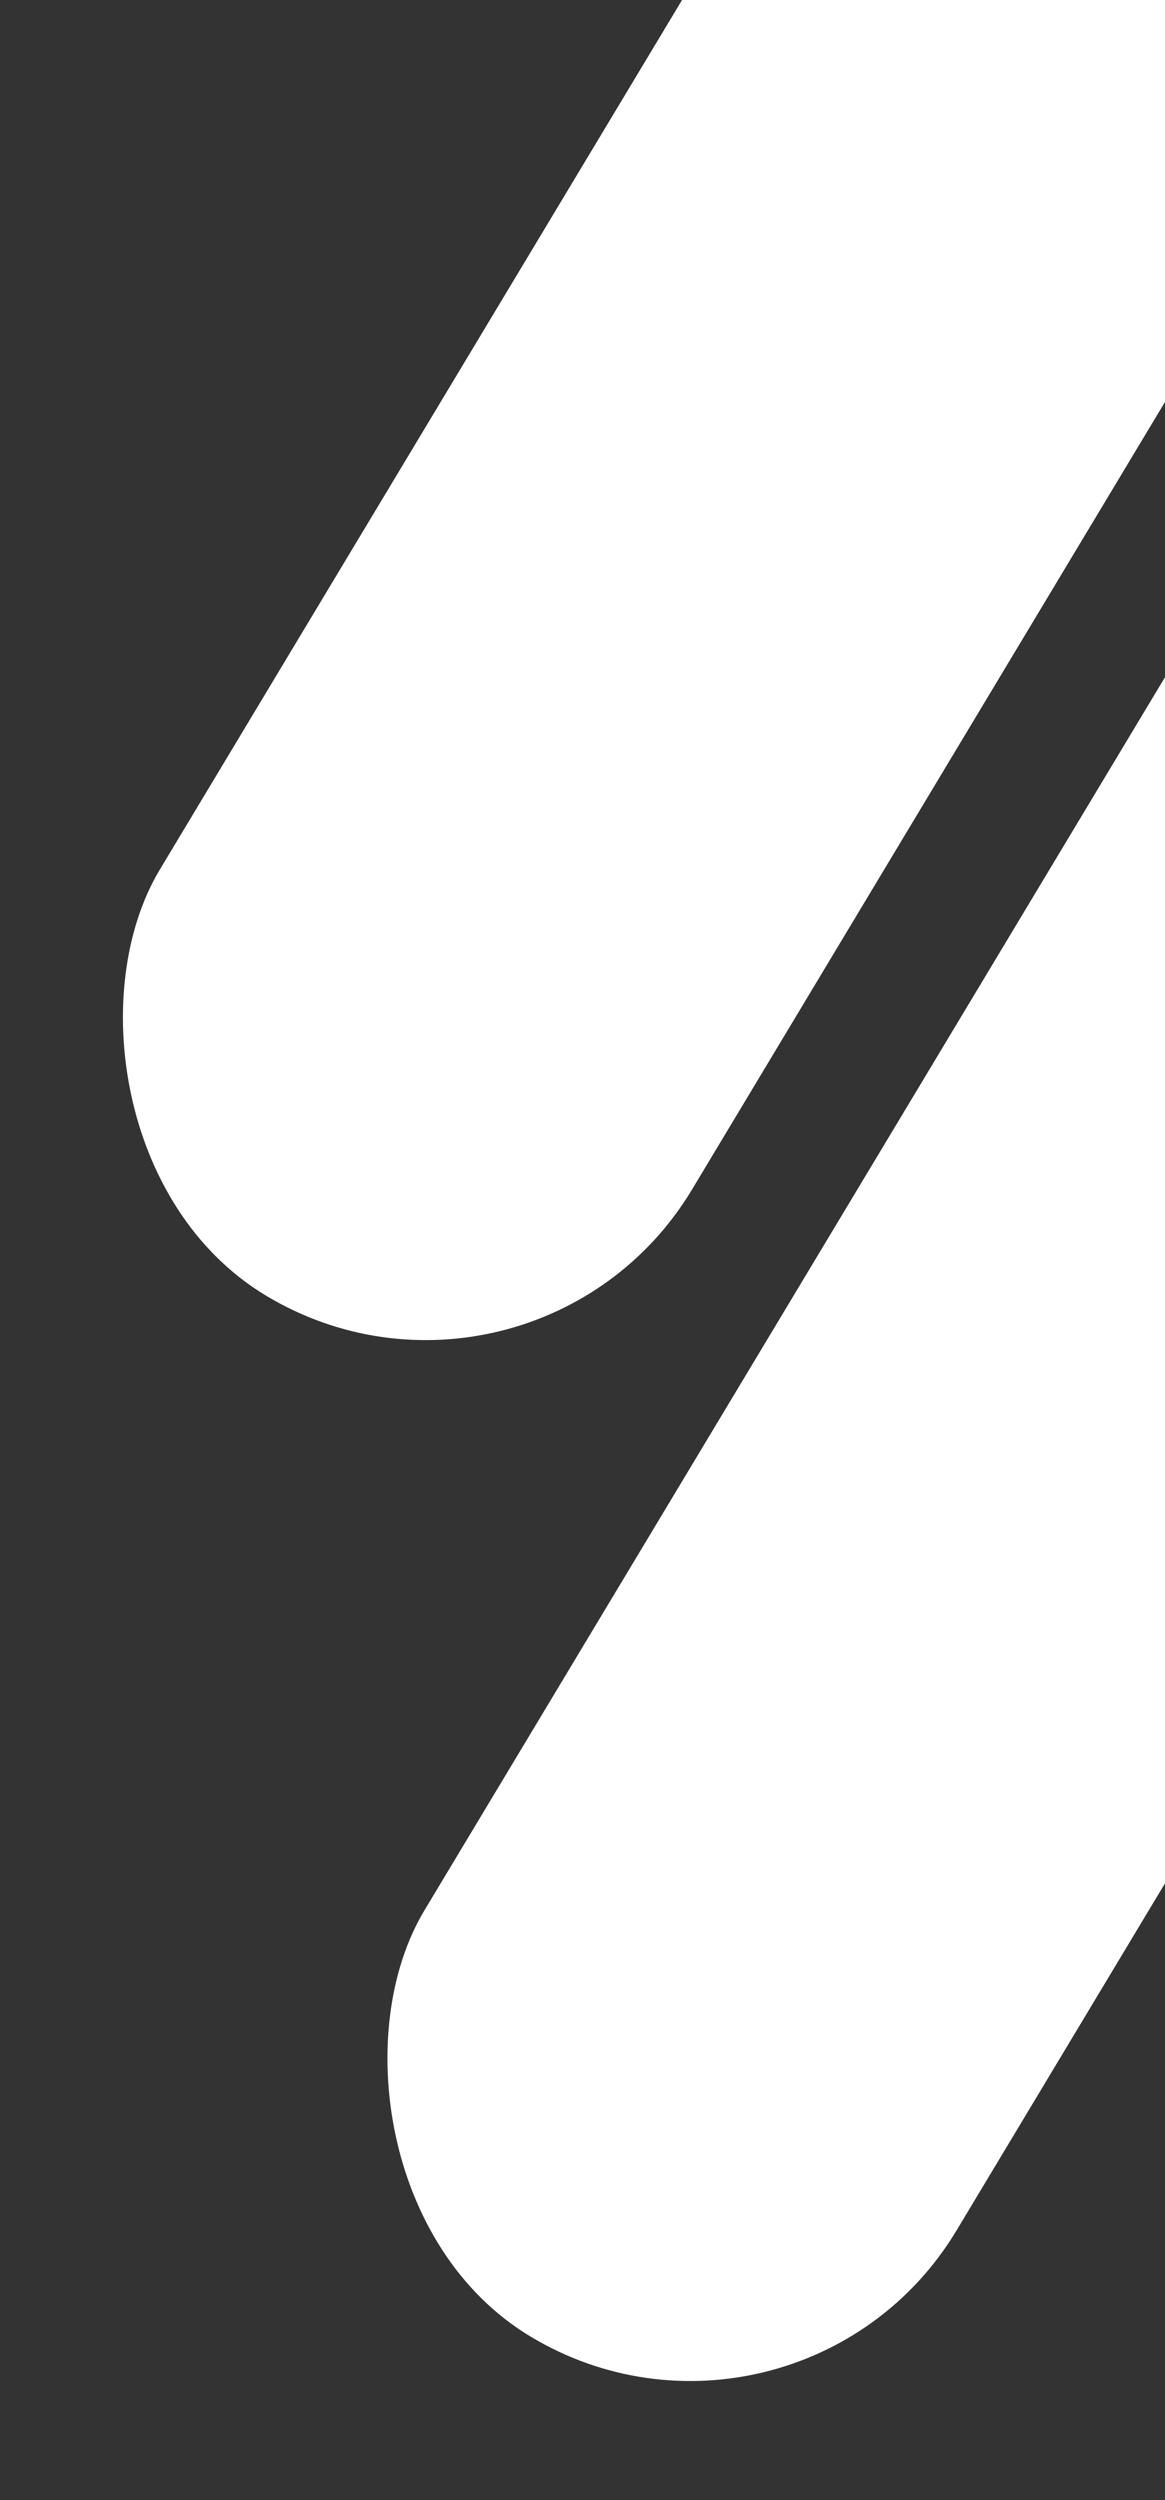
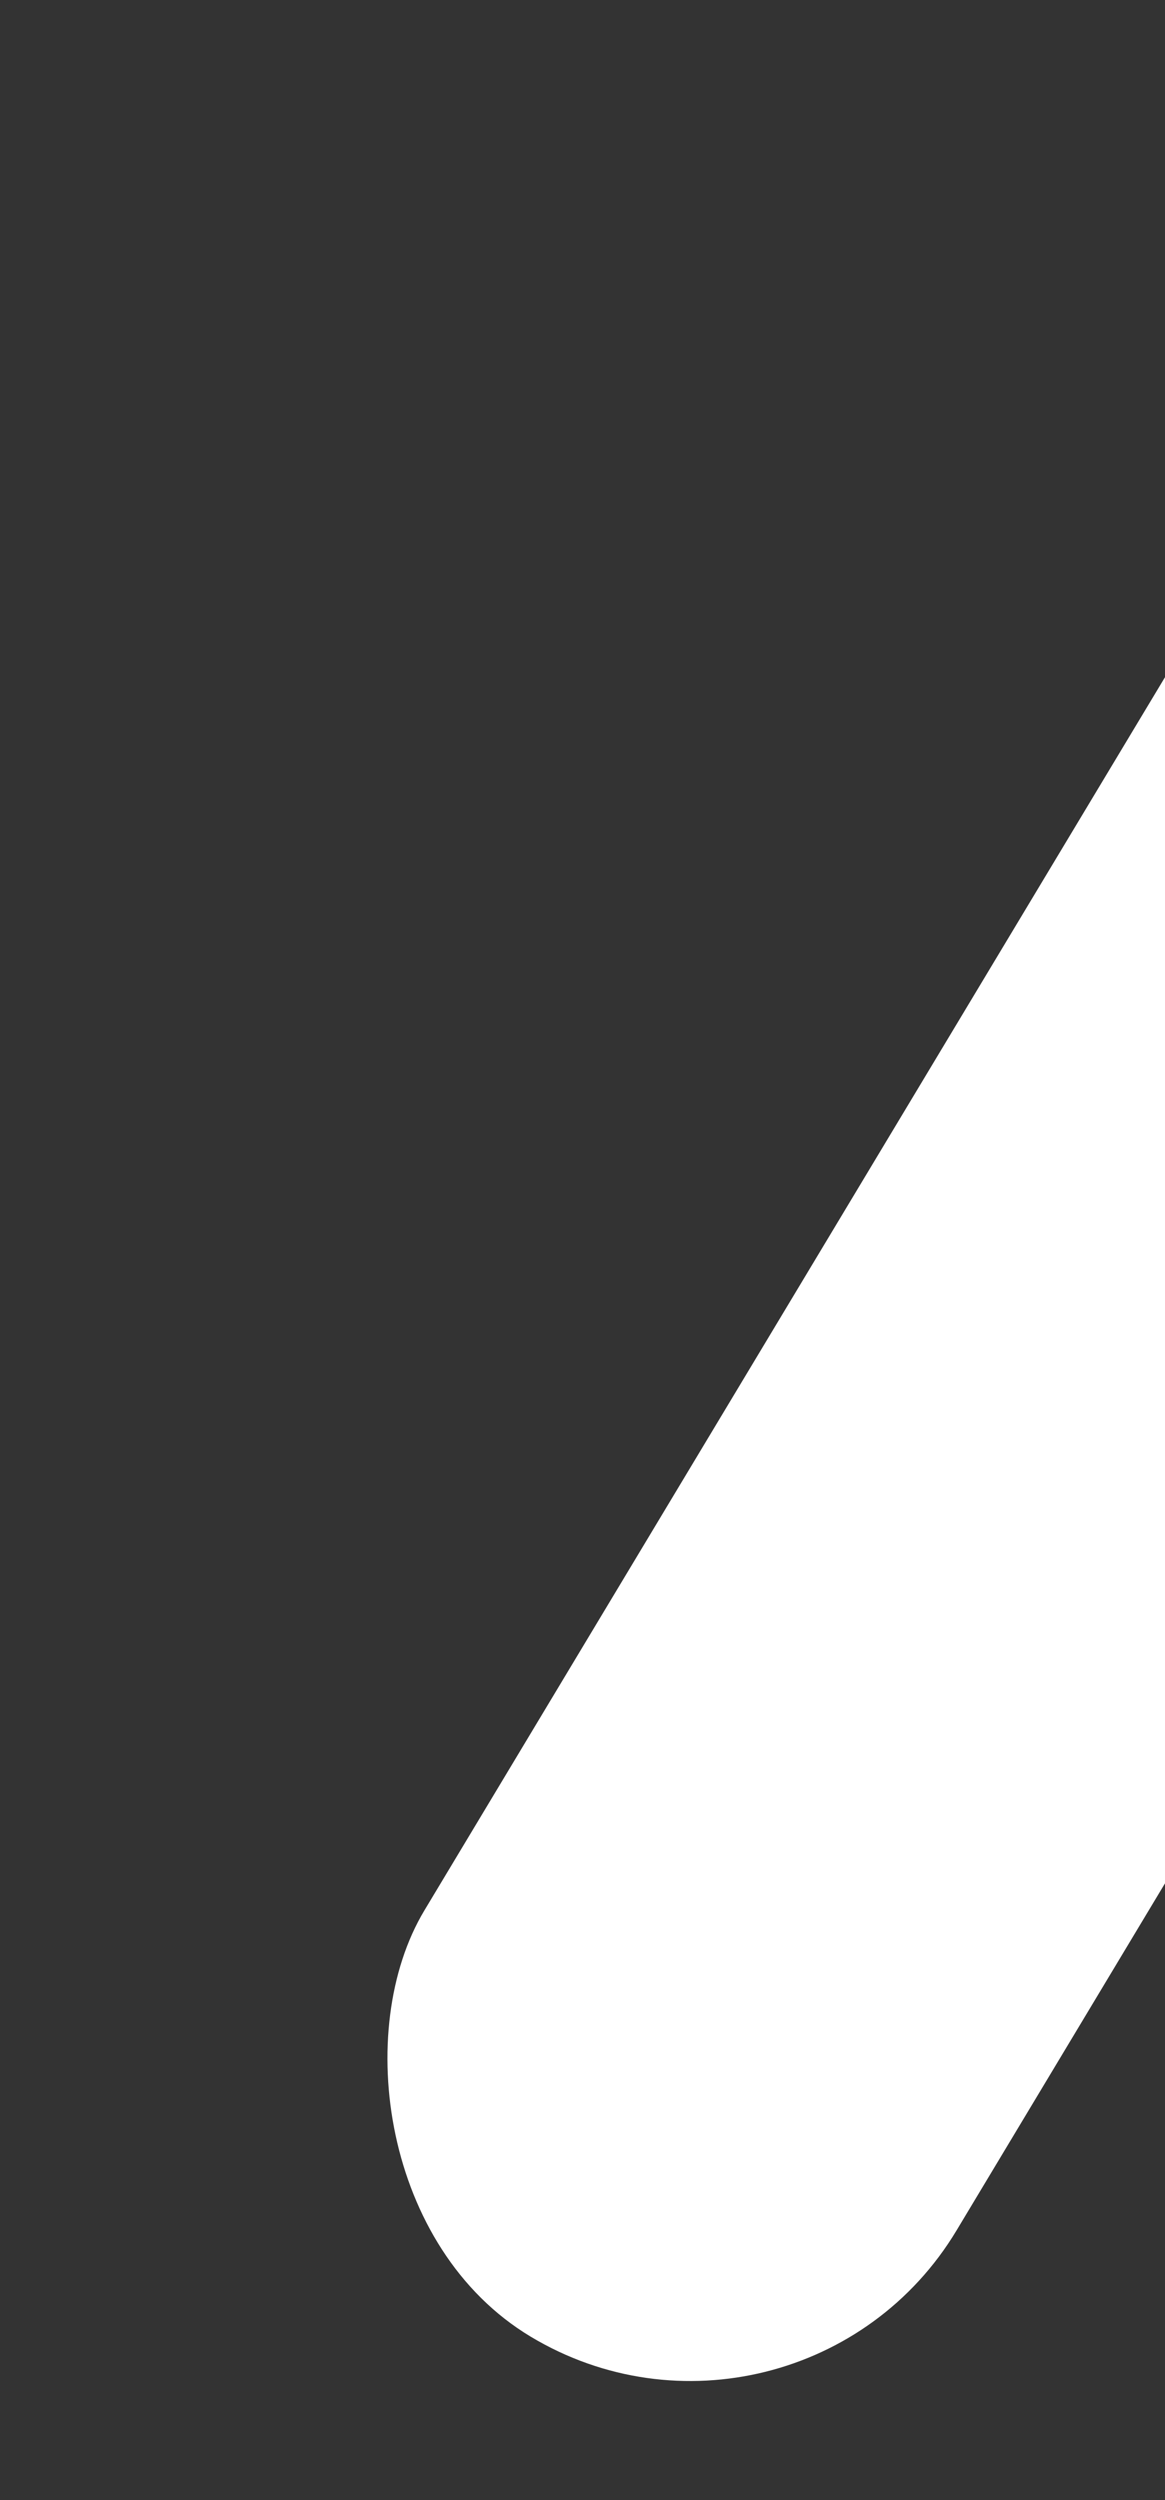
<svg xmlns="http://www.w3.org/2000/svg" width="207" height="444" viewBox="0 0 207 444" fill="none">
  <rect x="0" y="0" width="207" height="444" fill="#333333" stroke="none" />
-   <rect x="259.387" y="-230" width="110.317" height="503.627" rx="55.158" transform="rotate(31 259.387 -230)" fill="white" />
  <rect x="237.803" y="69" width="110.317" height="370.463" rx="55.158" transform="rotate(31 237.803 69)" fill="white" />
</svg>